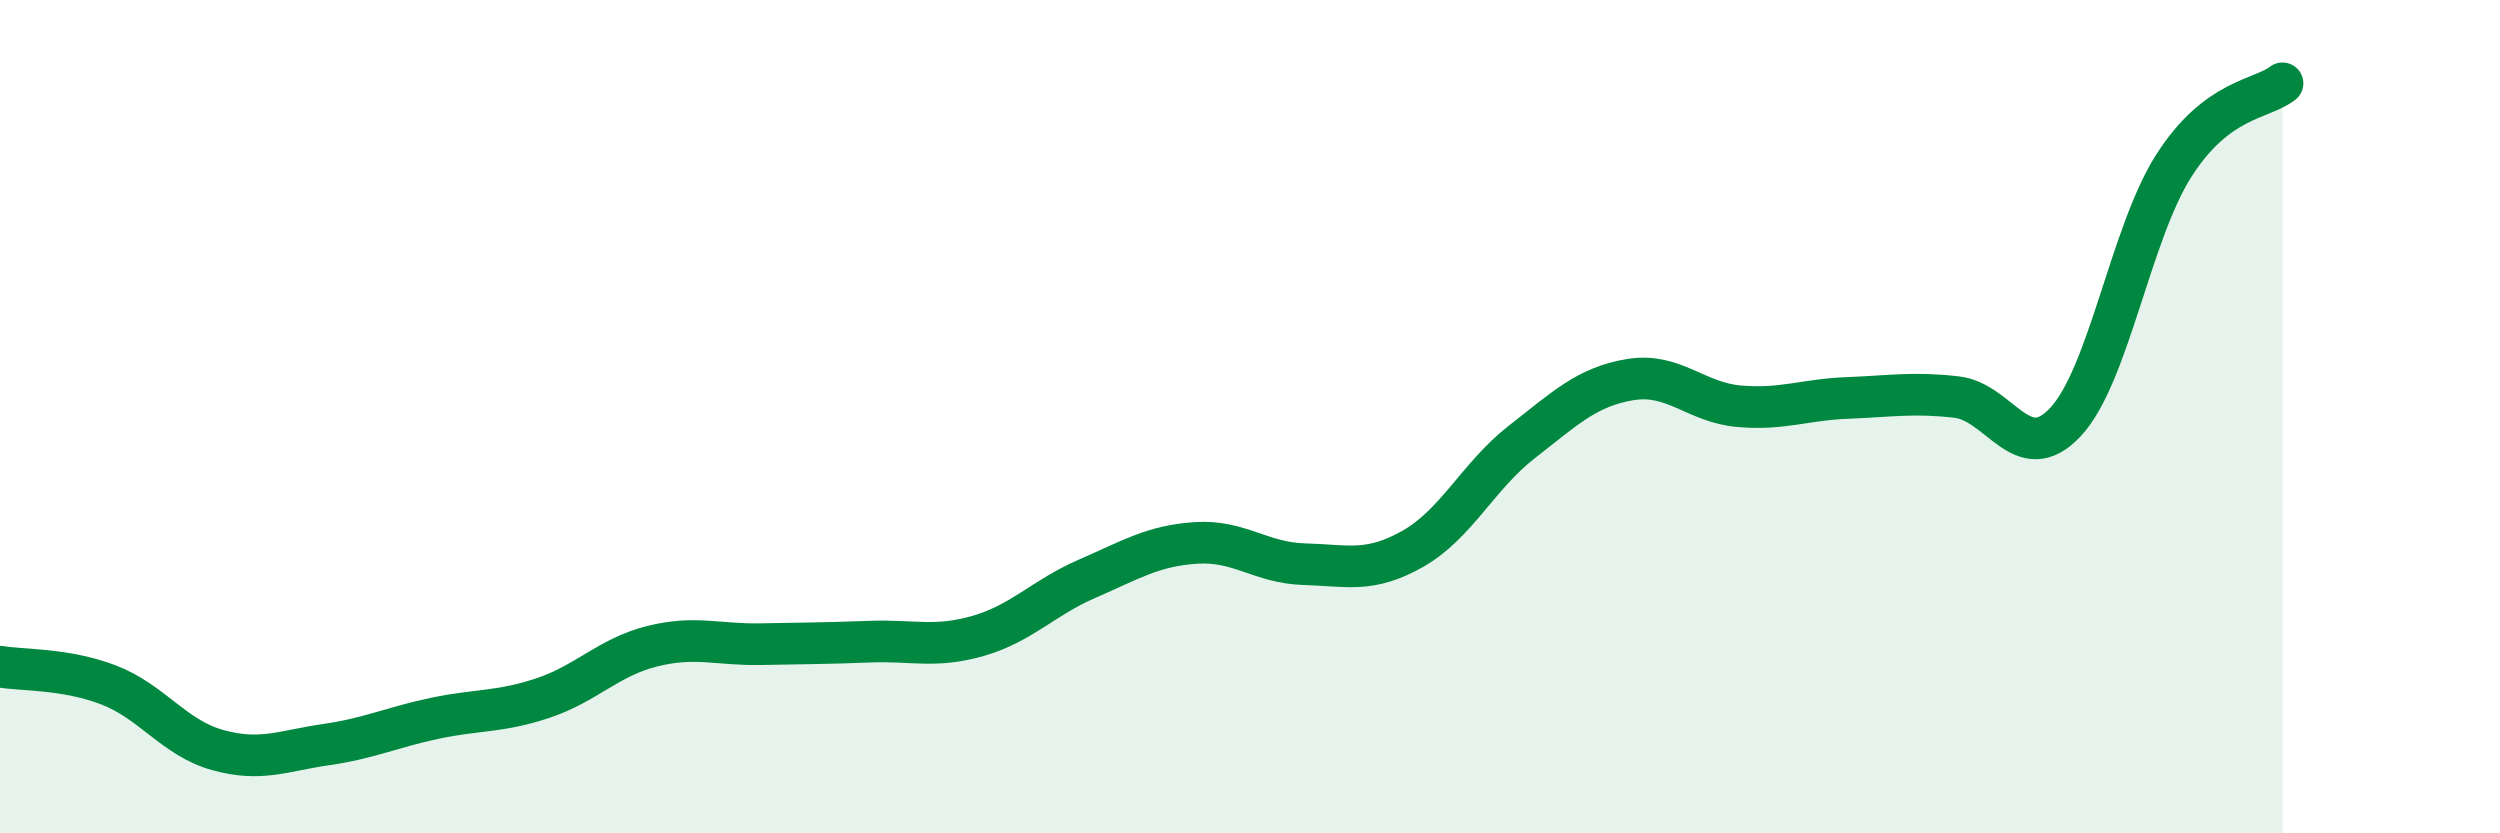
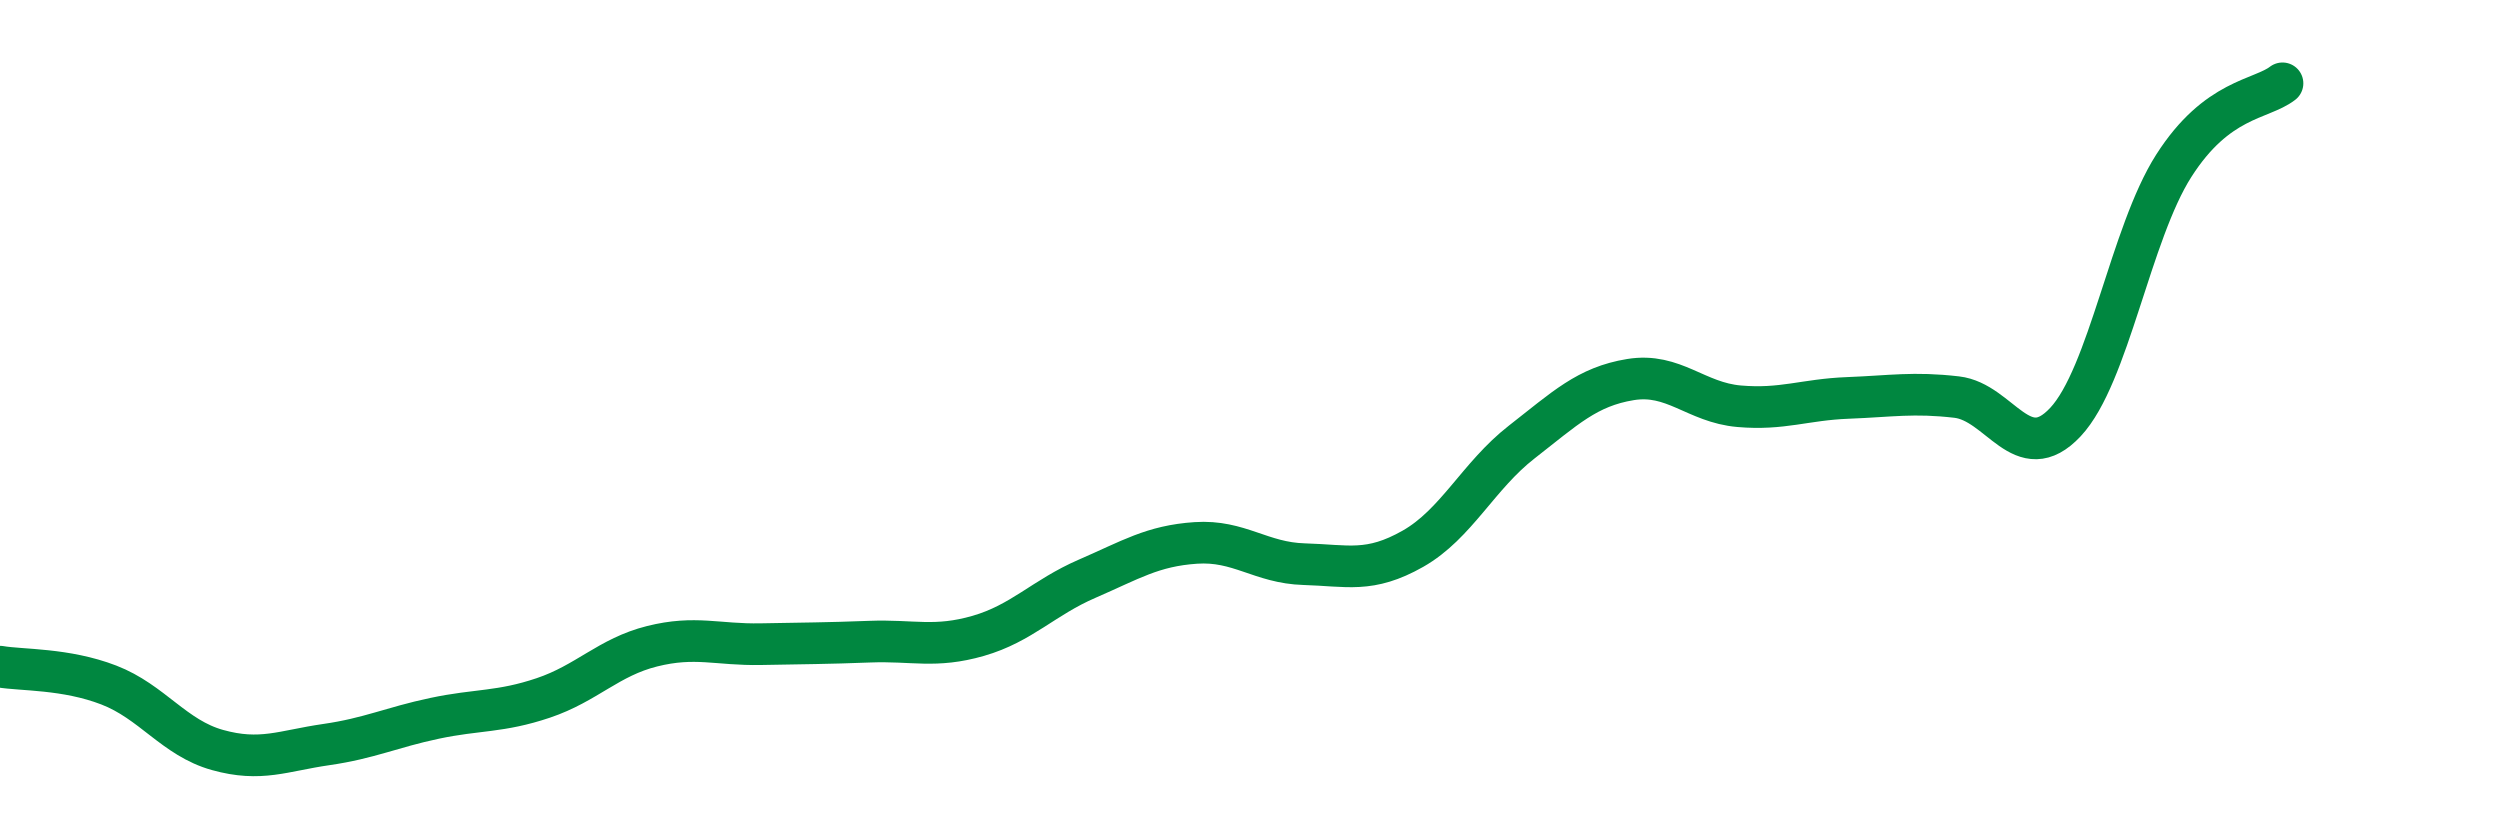
<svg xmlns="http://www.w3.org/2000/svg" width="60" height="20" viewBox="0 0 60 20">
-   <path d="M 0,16 C 0.52,16.09 1.57,16.04 2.61,16.44 C 3.65,16.84 4.18,17.71 5.22,18 C 6.26,18.29 6.79,18.02 7.83,17.87 C 8.87,17.72 9.39,17.46 10.43,17.24 C 11.47,17.02 12,17.1 13.04,16.75 C 14.08,16.4 14.61,15.77 15.65,15.51 C 16.69,15.25 17.22,15.48 18.26,15.46 C 19.3,15.44 19.83,15.44 20.87,15.4 C 21.91,15.36 22.44,15.56 23.48,15.26 C 24.52,14.96 25.05,14.34 26.09,13.89 C 27.13,13.44 27.66,13.1 28.7,13.03 C 29.74,12.96 30.26,13.51 31.3,13.54 C 32.34,13.57 32.87,13.76 33.91,13.17 C 34.95,12.58 35.48,11.42 36.52,10.61 C 37.56,9.8 38.09,9.28 39.13,9.11 C 40.17,8.94 40.7,9.66 41.74,9.75 C 42.78,9.84 43.31,9.59 44.35,9.55 C 45.39,9.51 45.92,9.41 46.96,9.53 C 48,9.65 48.53,11.24 49.57,10.13 C 50.61,9.02 51.13,5.61 52.17,3.98 C 53.21,2.35 54.26,2.4 54.78,2L54.78 20L0 20Z" fill="#008740" opacity="0.1" stroke-linecap="round" stroke-linejoin="round" />
  <path d="M 0,16 C 0.52,16.09 1.57,16.04 2.61,16.44 C 3.65,16.84 4.18,17.71 5.22,18 C 6.26,18.29 6.79,18.02 7.83,17.87 C 8.87,17.72 9.39,17.46 10.43,17.24 C 11.47,17.02 12,17.1 13.04,16.75 C 14.08,16.4 14.61,15.77 15.65,15.51 C 16.69,15.25 17.22,15.48 18.26,15.46 C 19.3,15.44 19.83,15.44 20.87,15.4 C 21.91,15.36 22.44,15.56 23.48,15.26 C 24.52,14.96 25.05,14.34 26.09,13.89 C 27.13,13.44 27.66,13.1 28.7,13.03 C 29.74,12.96 30.26,13.51 31.3,13.54 C 32.34,13.57 32.87,13.76 33.91,13.17 C 34.95,12.58 35.48,11.42 36.52,10.61 C 37.56,9.8 38.09,9.28 39.13,9.11 C 40.17,8.94 40.7,9.66 41.74,9.75 C 42.78,9.84 43.31,9.59 44.35,9.55 C 45.39,9.51 45.92,9.41 46.96,9.53 C 48,9.65 48.53,11.24 49.57,10.13 C 50.61,9.02 51.13,5.61 52.17,3.98 C 53.21,2.35 54.26,2.4 54.78,2" stroke="#008740" stroke-width="1" fill="none" stroke-linecap="round" stroke-linejoin="round" />
</svg>